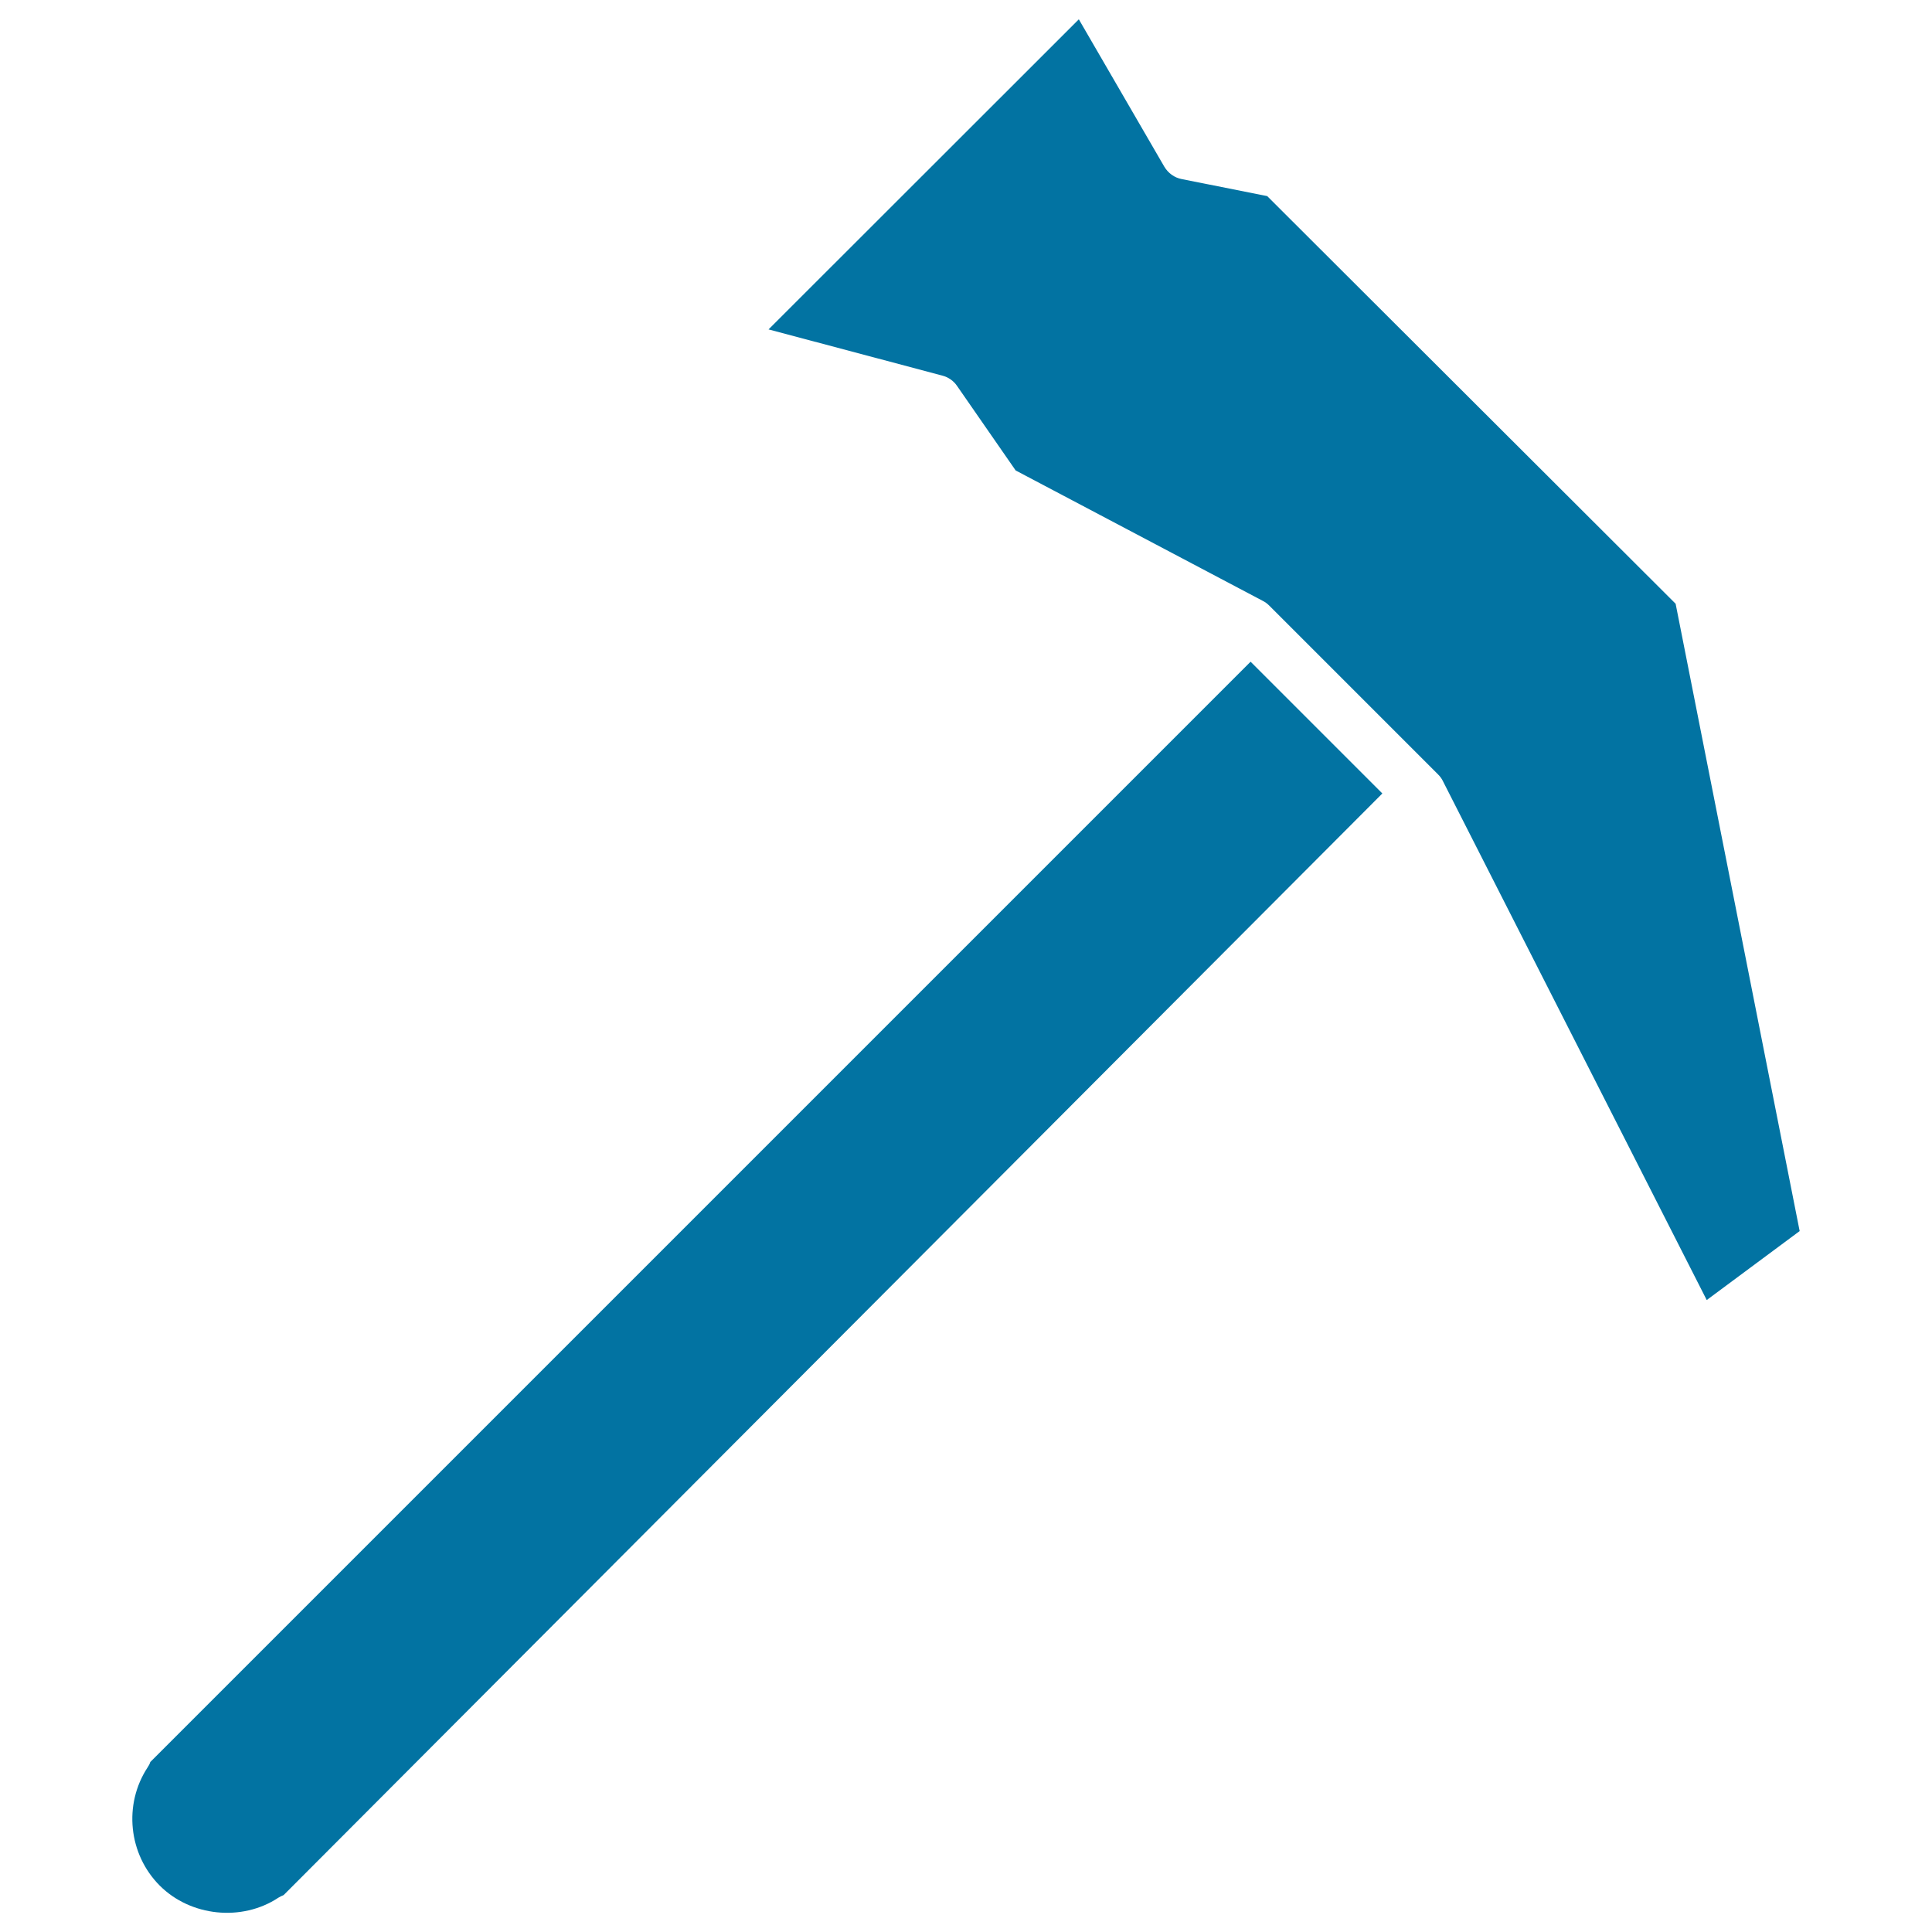
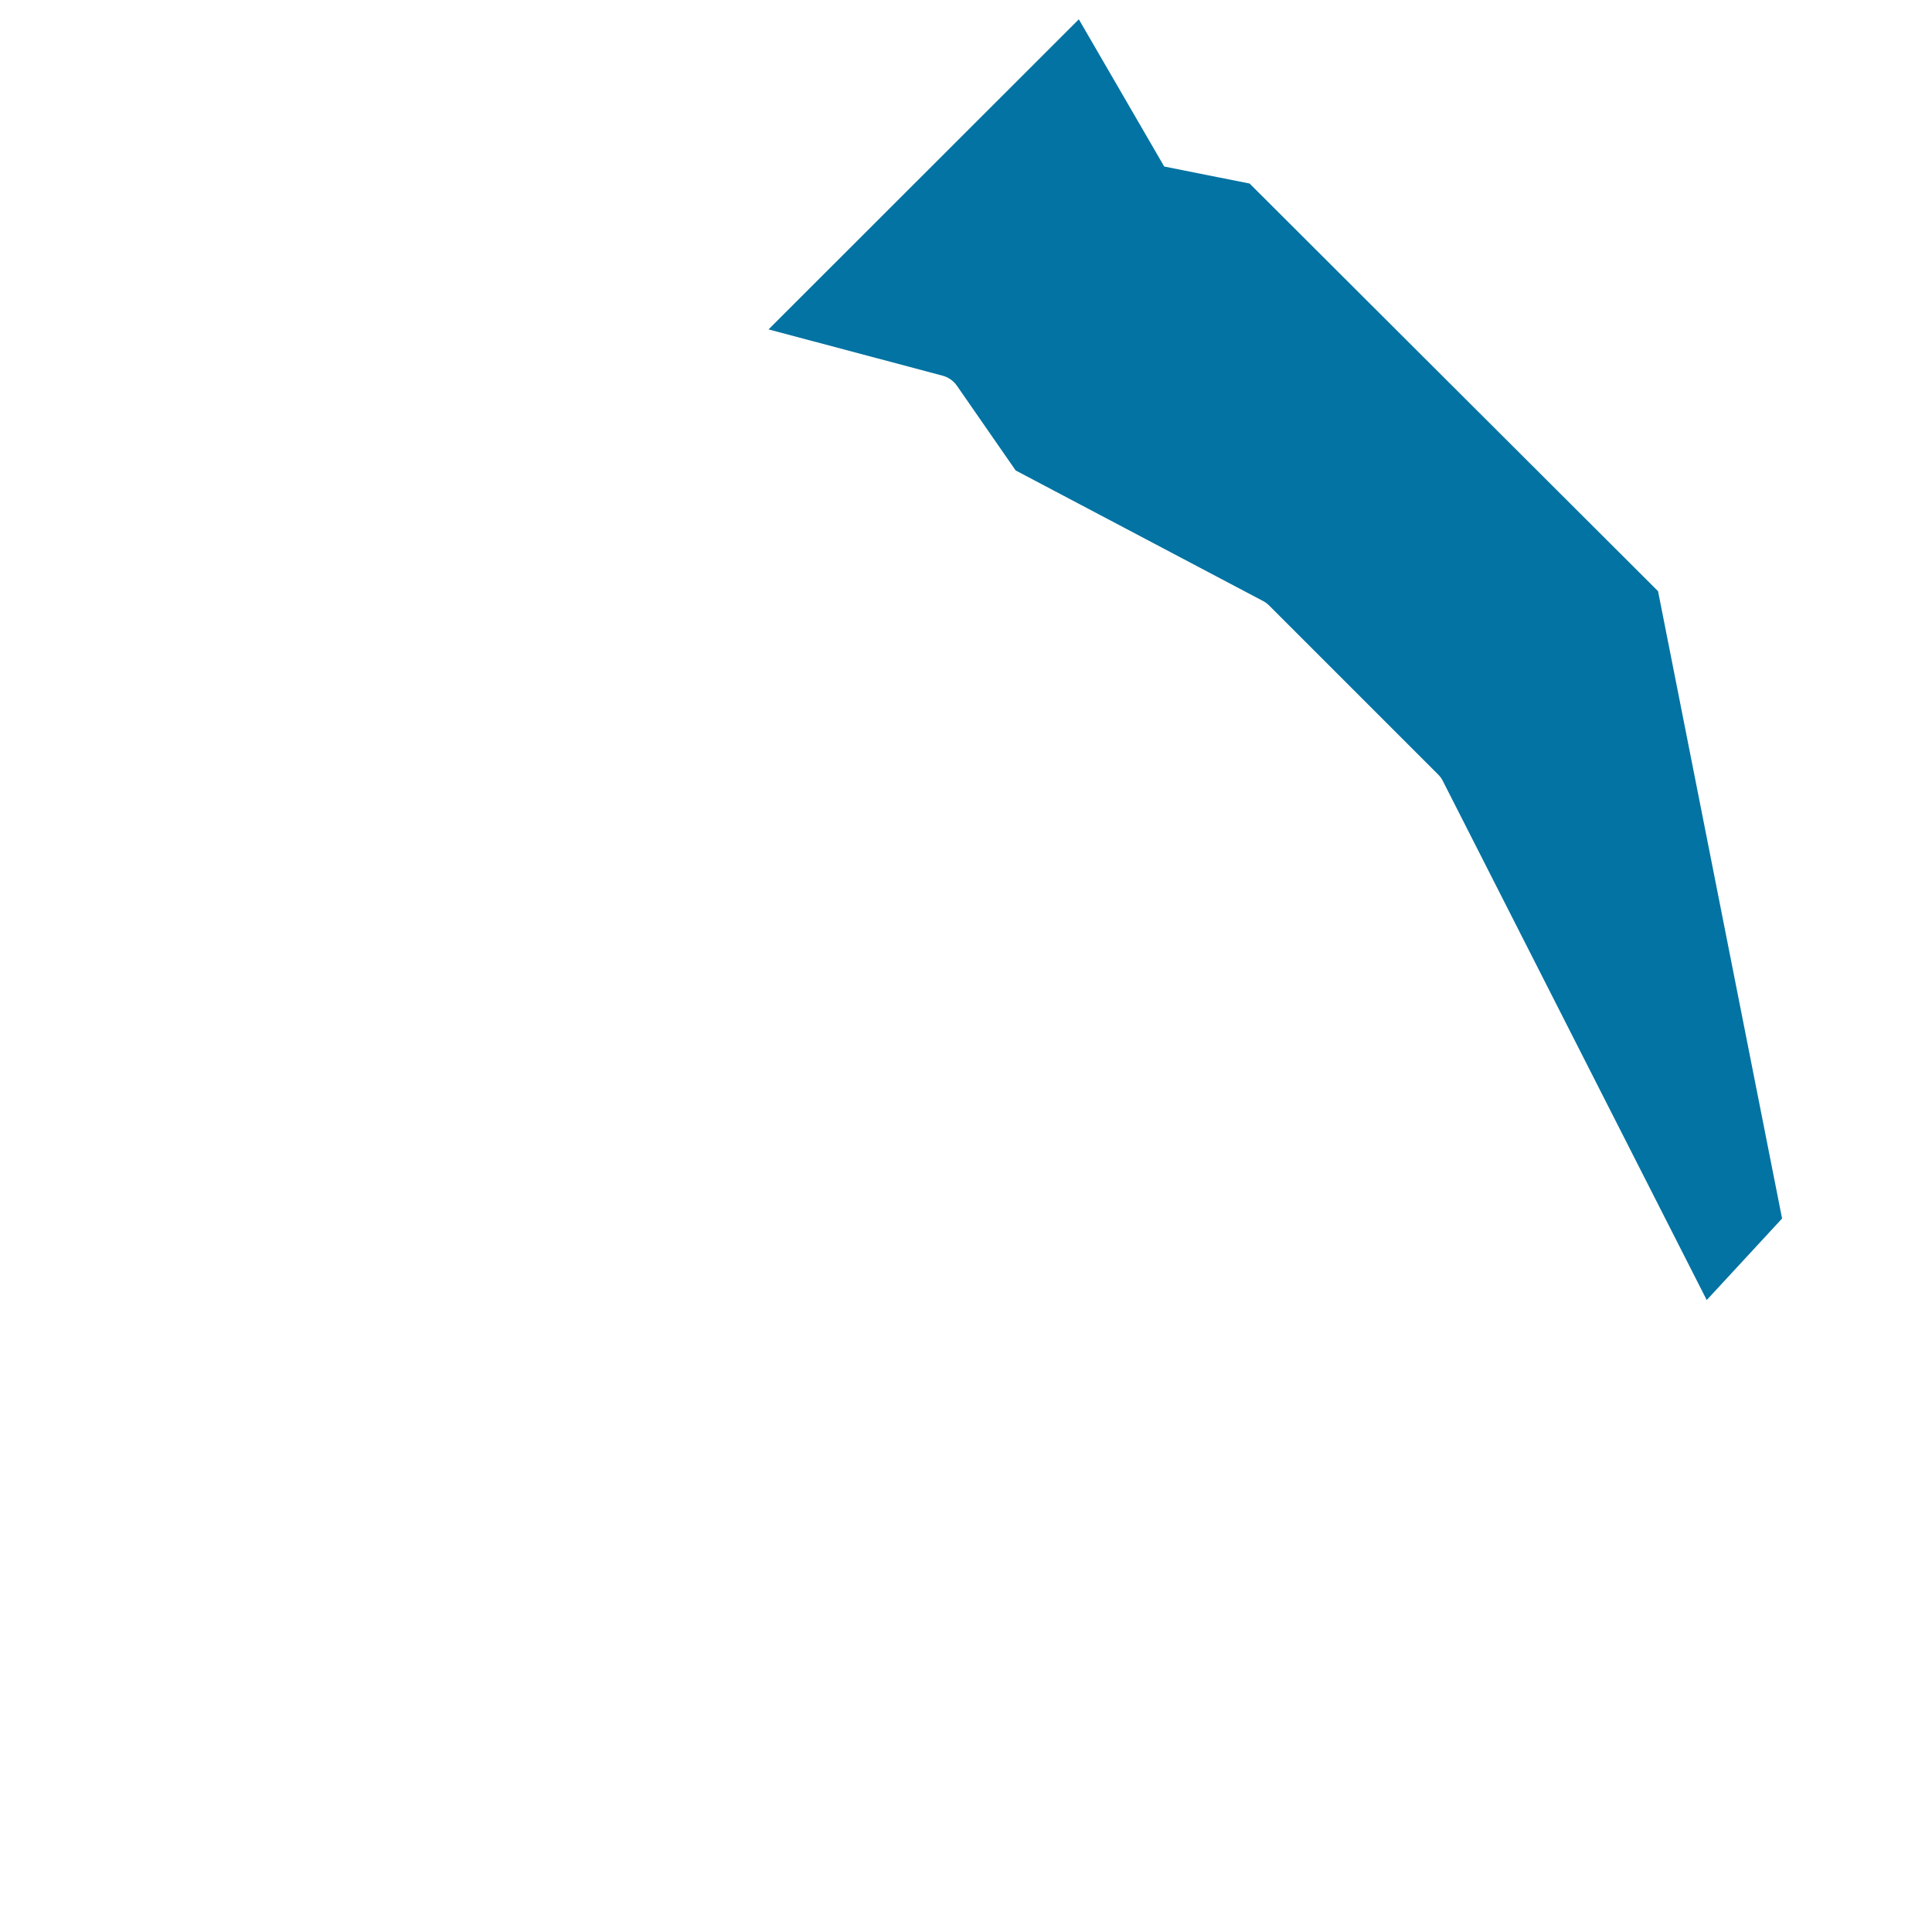
<svg xmlns="http://www.w3.org/2000/svg" viewBox="0 0 1000 1000" style="fill:#0273a2">
  <title>Hammer Tool Outline SVG icon</title>
  <g>
-     <path d="M151.9,975.8c-0.1,0.1-0.3,0.3-0.4,0.4l-4.7,4.7c-1,0.4-1.9,0.8-2.8,1.4c-18.8,12.4-45.3,9.7-61.3-6.3c-16.2-16.2-18.9-42-6.3-61.2c0.6-0.9,1.1-1.8,1.4-2.8l569.5-569.5l68.2,68.2C476.8,650.1,151.9,975.8,151.9,975.8z" />
-     <path d="M883.4,672.9L746.9,404.4c-0.6-1.3-1.5-2.5-2.5-3.5l-87.5-87.5c-1-1-2.1-1.8-3.3-2.4l-127.9-67.5l-30.3-43.7c-1.8-2.7-4.6-4.6-7.7-5.4l-89.9-23.9L558.4,10l44.2,76.2c2,3.4,5.3,5.8,9.1,6.5l44.2,8.8l211.4,211l64.2,324.7L883.4,672.9z" />
+     <path d="M883.4,672.9L746.9,404.4c-0.6-1.3-1.5-2.5-2.5-3.5l-87.5-87.5c-1-1-2.1-1.8-3.3-2.4l-127.9-67.5l-30.3-43.7c-1.8-2.7-4.6-4.6-7.7-5.4l-89.9-23.9L558.4,10l44.2,76.2l44.2,8.8l211.4,211l64.2,324.7L883.4,672.9z" />
  </g>
</svg>